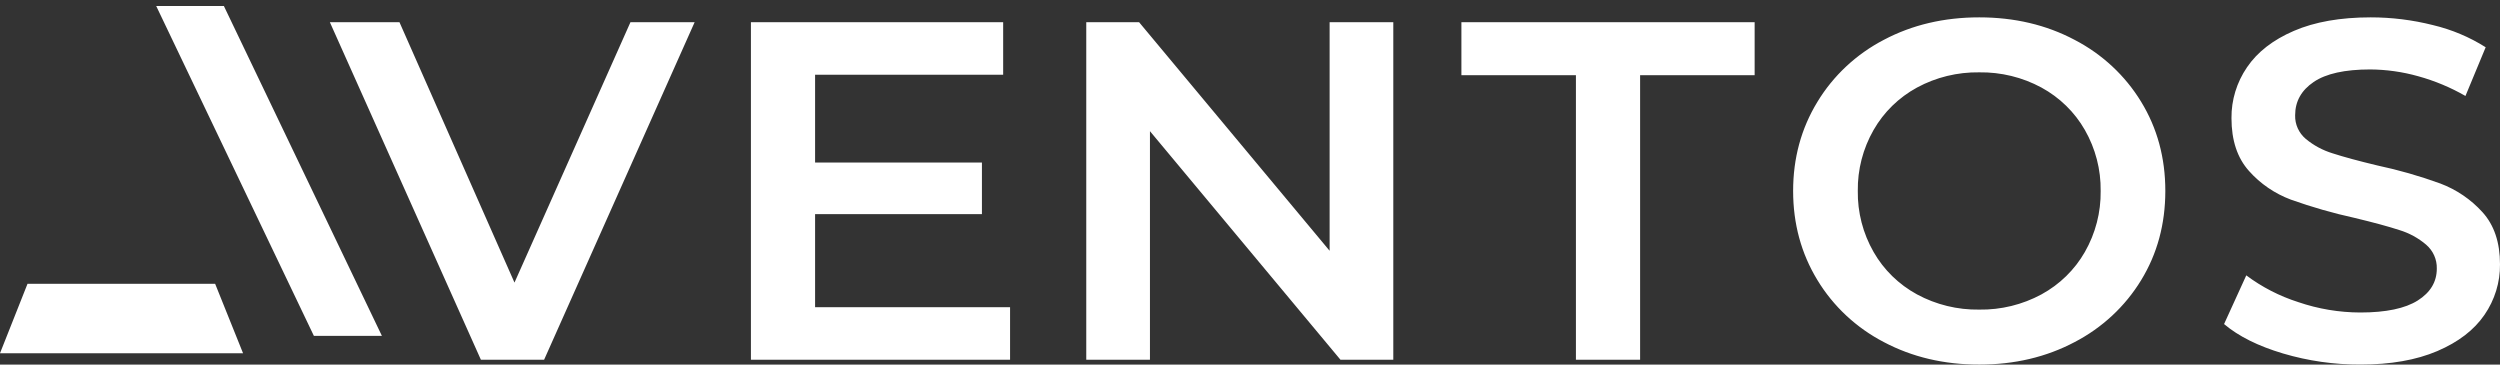
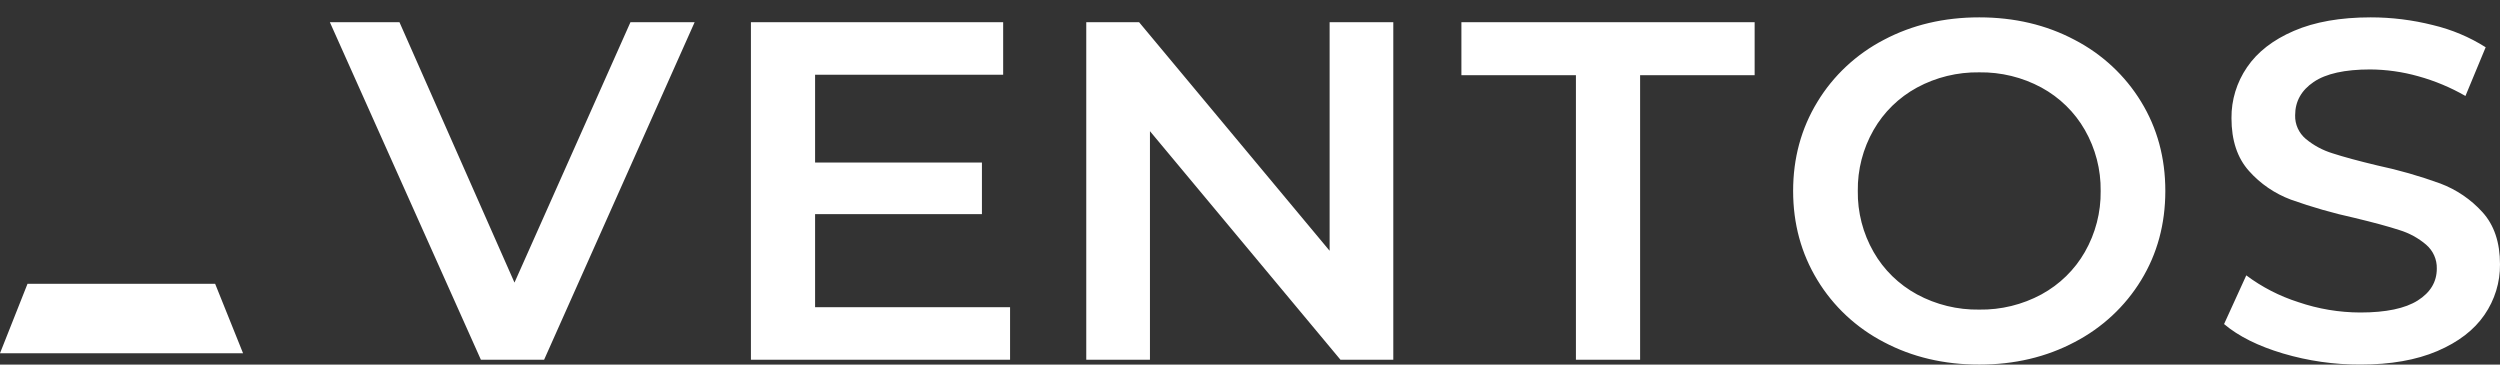
<svg xmlns="http://www.w3.org/2000/svg" width="144px" height="21px" viewBox="0 0 144 21" version="1.1">
  <rect x="0" y="0" width="144" height="21" fill="#333333" stroke="none" />
  <title>hero-logo</title>
  <g id="InoMatrix" stroke="none" stroke-width="1" fill="none" fill-rule="evenodd">
    <g id="hero-logo" transform="translate(0, 0.347)" fill="#FFFFFF" fill-rule="nonzero">
      <path d="M142.01,5.181 L143.175,2.375 C142.242,1.785 141.213,1.353 140.133,1.097 C138.963,0.802 137.759,0.653 136.551,0.653 C134.806,0.653 133.333,0.912 132.129,1.431 C130.926,1.949 130.026,2.648 129.428,3.528 C128.835,4.395 128.523,5.416 128.533,6.458 C128.533,7.736 128.869,8.75 129.541,9.5 C130.195,10.237 131.026,10.805 131.958,11.153 C133.161,11.582 134.391,11.934 135.641,12.208 C136.721,12.468 137.574,12.699 138.199,12.903 C138.771,13.077 139.299,13.365 139.749,13.75 C140.151,14.098 140.374,14.601 140.36,15.125 C140.36,15.885 139.995,16.496 139.266,16.959 C138.536,17.421 137.432,17.653 135.953,17.653 C134.738,17.65 133.532,17.448 132.385,17.056 C131.303,16.711 130.289,16.19 129.386,15.514 L128.106,18.319 C128.94,19.023 130.072,19.588 131.504,20.014 C132.946,20.441 134.446,20.657 135.953,20.652 C137.697,20.652 139.176,20.393 140.389,19.875 C141.602,19.356 142.507,18.662 143.104,17.791 C143.698,16.93 144.011,15.913 144,14.875 C144,13.616 143.663,12.616 142.991,11.875 C142.328,11.141 141.494,10.574 140.56,10.222 C139.374,9.792 138.158,9.443 136.921,9.18 C135.84,8.921 134.987,8.689 134.362,8.486 C133.793,8.313 133.266,8.03 132.812,7.653 C132.409,7.312 132.184,6.812 132.2,6.292 C132.2,5.496 132.556,4.857 133.267,4.375 C133.977,3.893 135.063,3.653 136.523,3.653 C137.456,3.659 138.384,3.79 139.281,4.042 C140.237,4.305 141.154,4.688 142.01,5.181 M123.329,15.792 C124.258,14.273 124.722,12.56 124.723,10.653 C124.723,8.745 124.259,7.032 123.329,5.514 C122.409,4.003 121.081,2.769 119.491,1.945 C117.861,1.083 116.031,0.653 114.003,0.653 C111.976,0.653 110.146,1.083 108.516,1.944 C106.923,2.771 105.595,4.011 104.678,5.528 C103.748,7.056 103.284,8.764 103.284,10.653 C103.285,12.542 103.749,14.25 104.678,15.778 C105.595,17.295 106.923,18.535 108.516,19.361 C110.146,20.222 111.975,20.653 114.003,20.653 C116.032,20.653 117.861,20.222 119.491,19.361 C121.081,18.537 122.409,17.303 123.329,15.792 M120.998,10.653 C121.015,11.882 120.702,13.094 120.088,14.167 C119.502,15.193 118.636,16.039 117.586,16.611 C116.491,17.203 115.256,17.505 114.004,17.486 C112.752,17.505 111.517,17.203 110.421,16.611 C109.371,16.039 108.504,15.193 107.919,14.167 C107.305,13.094 106.991,11.882 107.009,10.653 C106.992,9.424 107.305,8.212 107.919,7.139 C108.505,6.113 109.371,5.267 110.421,4.695 C111.516,4.103 112.752,3.801 114.003,3.82 C115.255,3.801 116.49,4.103 117.586,4.695 C118.636,5.267 119.502,6.113 120.088,7.139 C120.702,8.212 121.015,9.424 120.998,10.653 M94.47,3.986 L101.067,3.986 L101.067,0.931 L84.177,0.931 L84.177,3.986 L90.773,3.986 L90.773,20.375 L94.47,20.375 L94.47,3.986 Z M77.212,20.375 L80.254,20.375 L80.254,0.93 L76.586,0.93 L76.586,14.097 L65.611,0.931 L62.569,0.931 L62.569,20.375 L66.237,20.375 L66.237,7.208 L77.212,20.375 Z M43.253,20.375 L58.18,20.375 L58.18,17.347 L46.949,17.347 L46.949,11.986 L56.559,11.986 L56.559,9.014 L46.949,9.014 L46.949,3.959 L57.782,3.959 L57.782,0.931 L43.253,0.931 L43.253,20.375 Z M31.34,20.375 L40.012,0.93 L36.315,0.93 L29.634,15.93 L23.009,0.931 L19,0.931 L27.7,20.375 L31.34,20.375 Z" id="Path_658" />
      <polygon id="Path_660" points="1.585 16 0 20 14 20 12.392 16" />
-       <polygon id="Path_661" points="21.998 19 12.896 0 8.998 0 18.08 19" />
    </g>
  </g>
</svg>